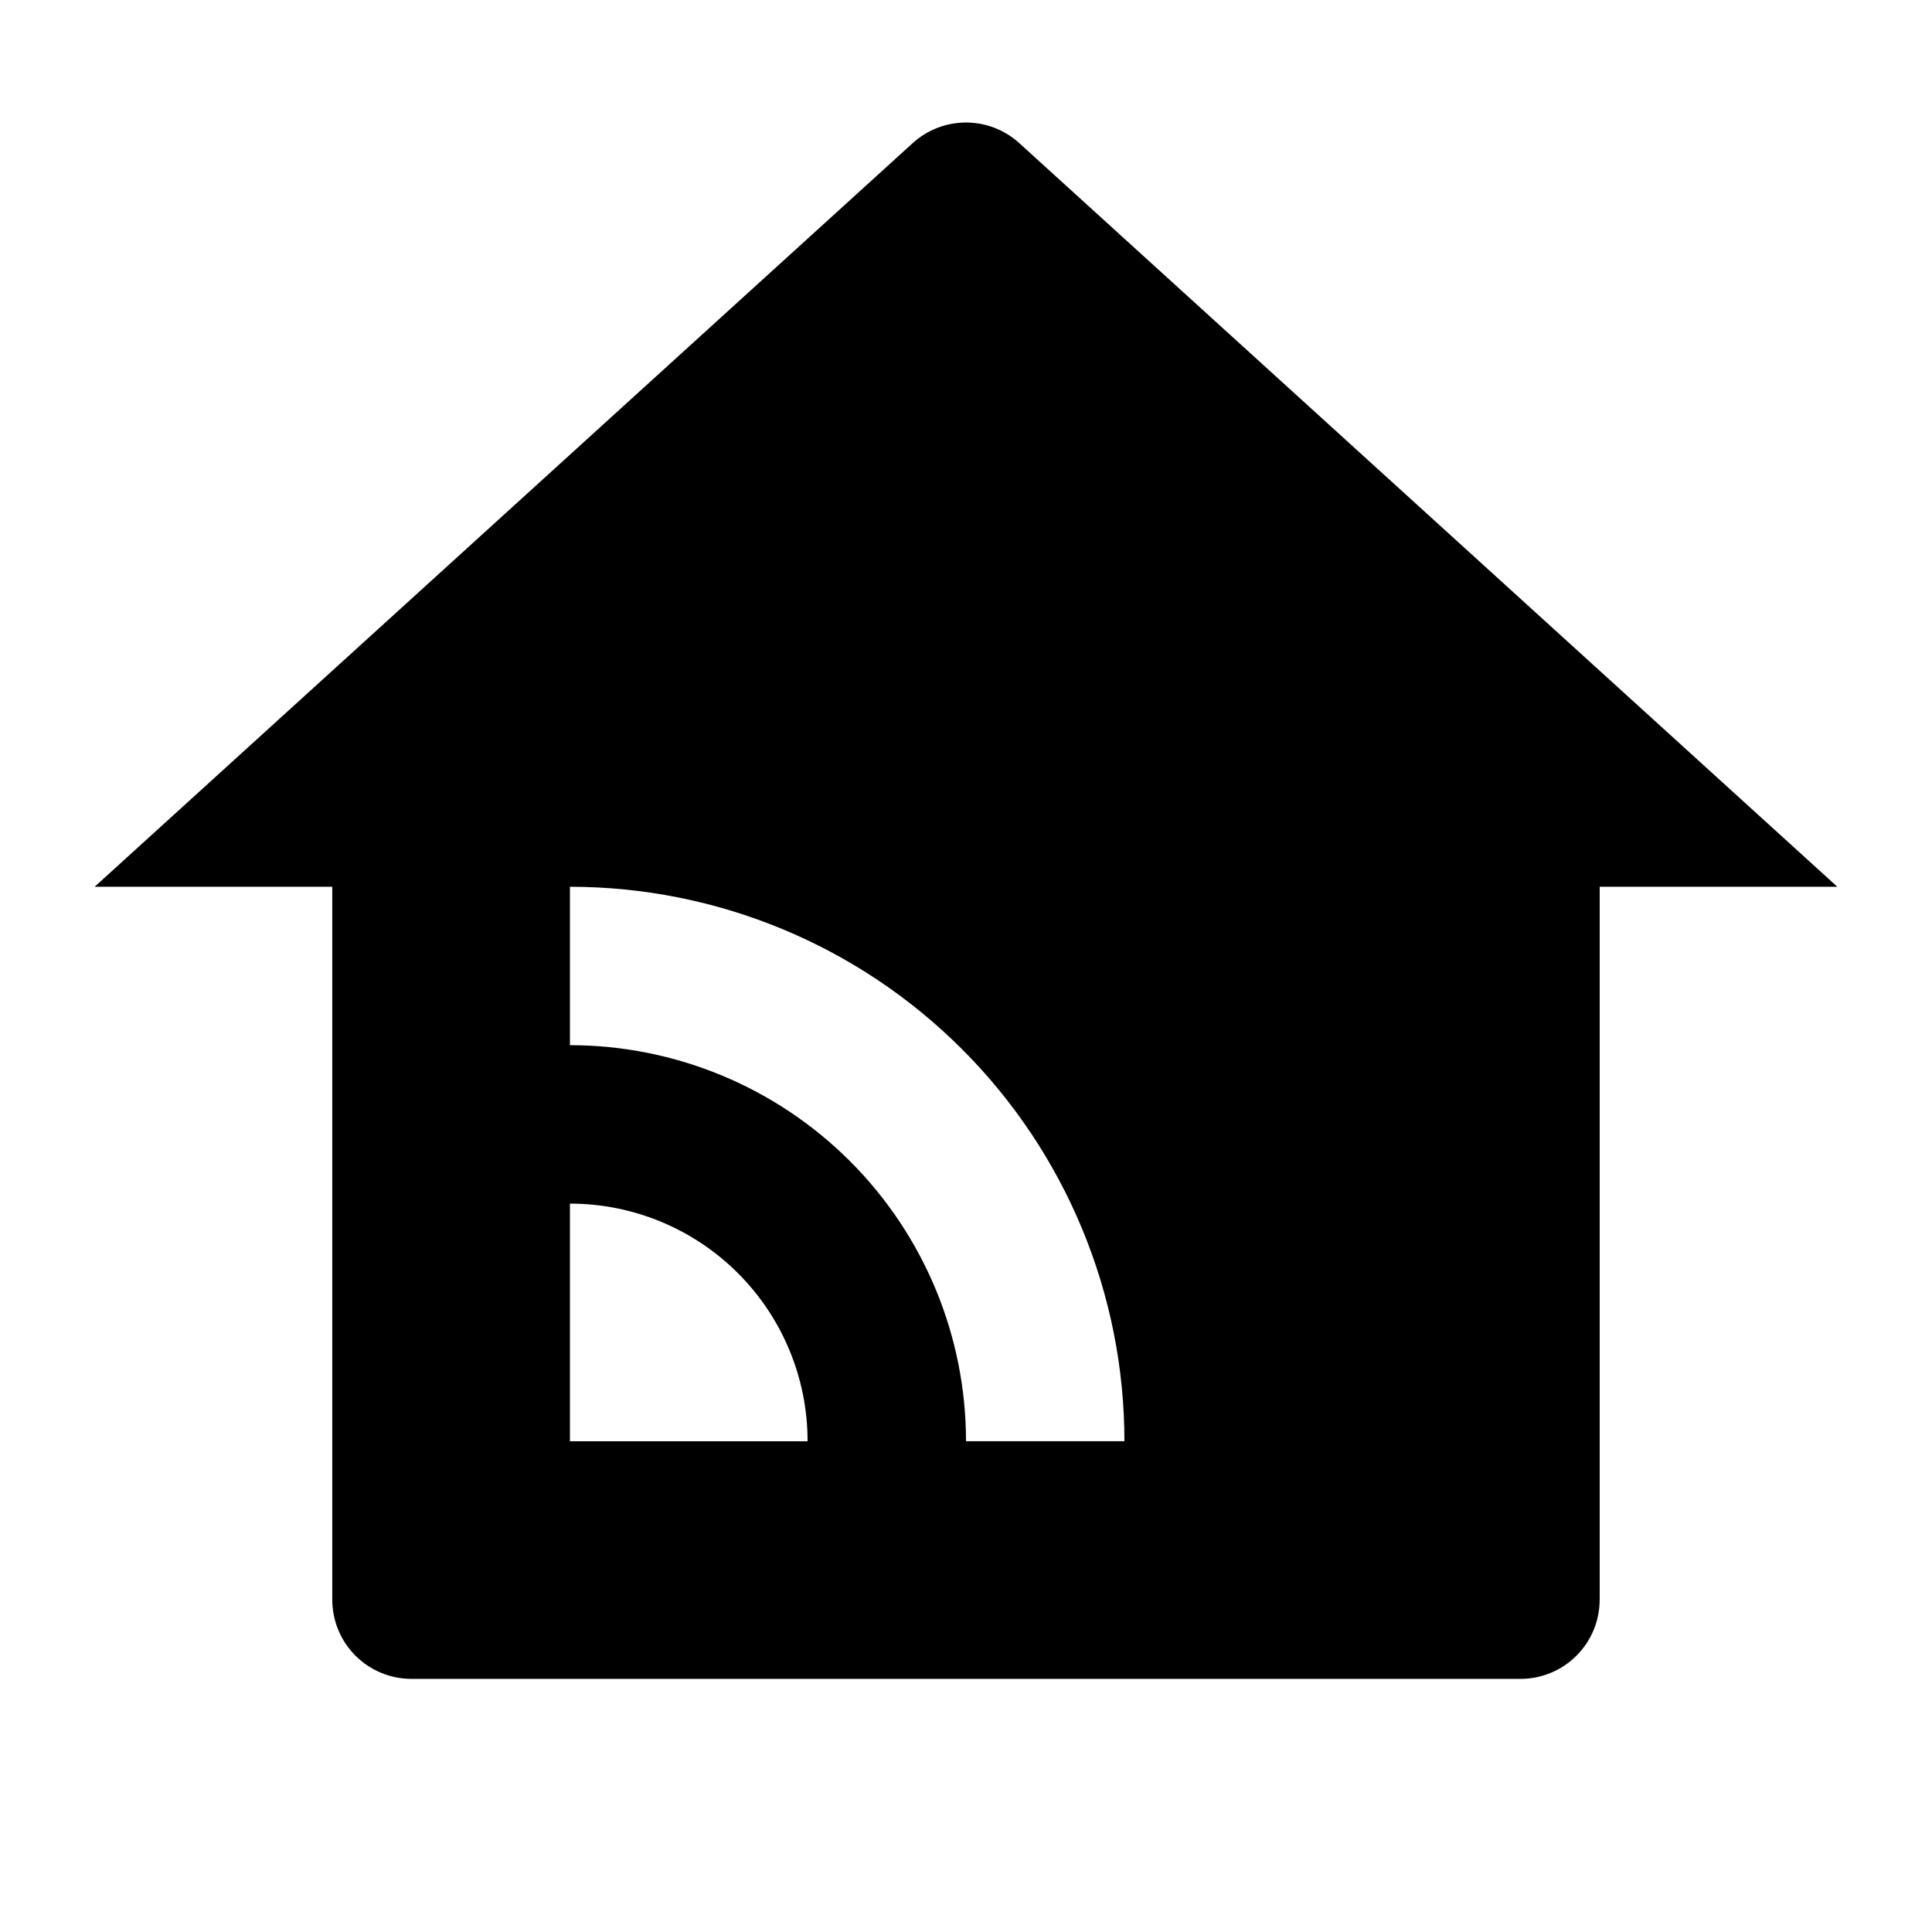
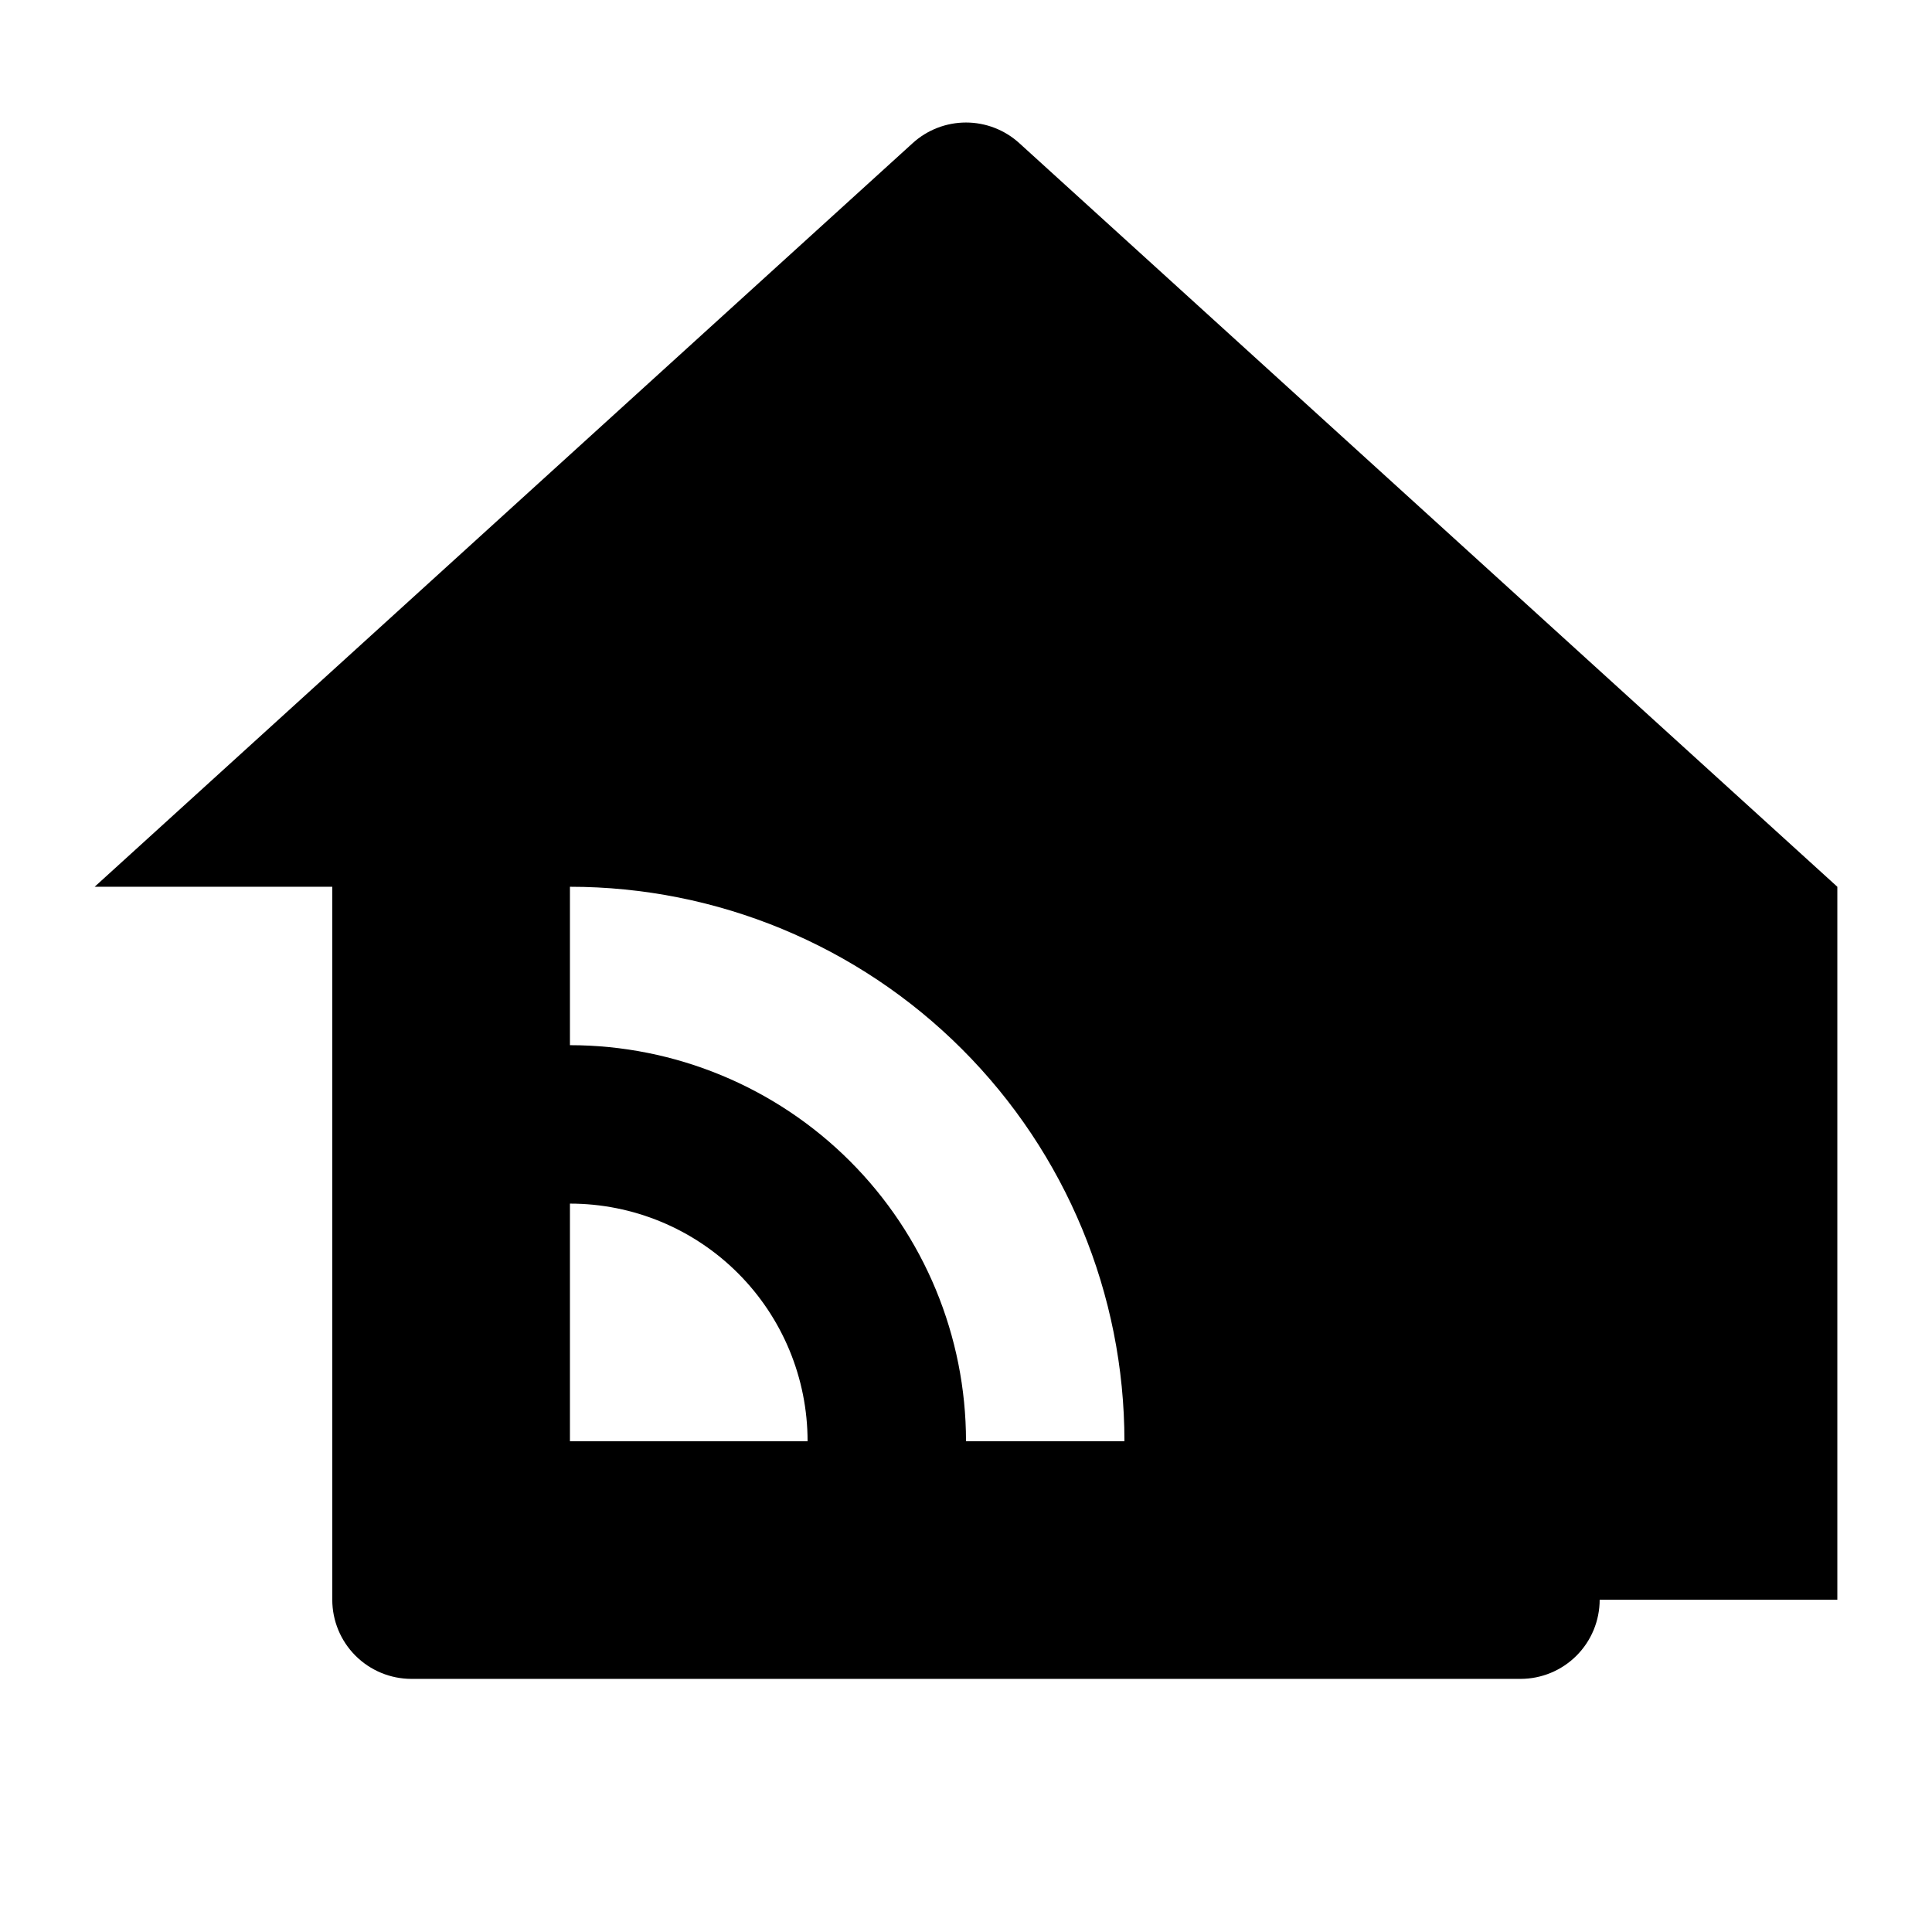
<svg xmlns="http://www.w3.org/2000/svg" fill="#000000" width="800px" height="800px" version="1.1" viewBox="144 144 512 512">
-   <path d="m567.93 567.93c0 5.57-2.211 10.91-6.148 14.844-3.934 3.938-9.273 6.148-14.844 6.148h-293.89c-5.566 0-10.906-2.211-14.844-6.148-3.938-3.934-6.148-9.273-6.148-14.844v-188.93l-62.977 0.004 216.79-197.07c3.863-3.516 8.902-5.465 14.129-5.465 5.223 0 10.262 1.949 14.125 5.465l216.79 197.07h-62.977v188.93zm-272.89-188.93v41.984c27.836 0 54.535 11.059 74.219 30.742 19.684 19.684 30.742 46.379 30.742 74.215h41.984c0-38.969-15.484-76.348-43.039-103.9-27.559-27.559-64.934-43.039-103.91-43.039zm0 83.969v62.977h62.977v-0.004c0-16.699-6.637-32.719-18.445-44.527-11.812-11.812-27.828-18.445-44.531-18.445z" />
+   <path d="m567.93 567.93c0 5.57-2.211 10.91-6.148 14.844-3.934 3.938-9.273 6.148-14.844 6.148h-293.89c-5.566 0-10.906-2.211-14.844-6.148-3.938-3.934-6.148-9.273-6.148-14.844v-188.93l-62.977 0.004 216.79-197.07c3.863-3.516 8.902-5.465 14.129-5.465 5.223 0 10.262 1.949 14.125 5.465l216.79 197.07v188.93zm-272.89-188.93v41.984c27.836 0 54.535 11.059 74.219 30.742 19.684 19.684 30.742 46.379 30.742 74.215h41.984c0-38.969-15.484-76.348-43.039-103.9-27.559-27.559-64.934-43.039-103.91-43.039zm0 83.969v62.977h62.977v-0.004c0-16.699-6.637-32.719-18.445-44.527-11.812-11.812-27.828-18.445-44.531-18.445z" />
</svg>